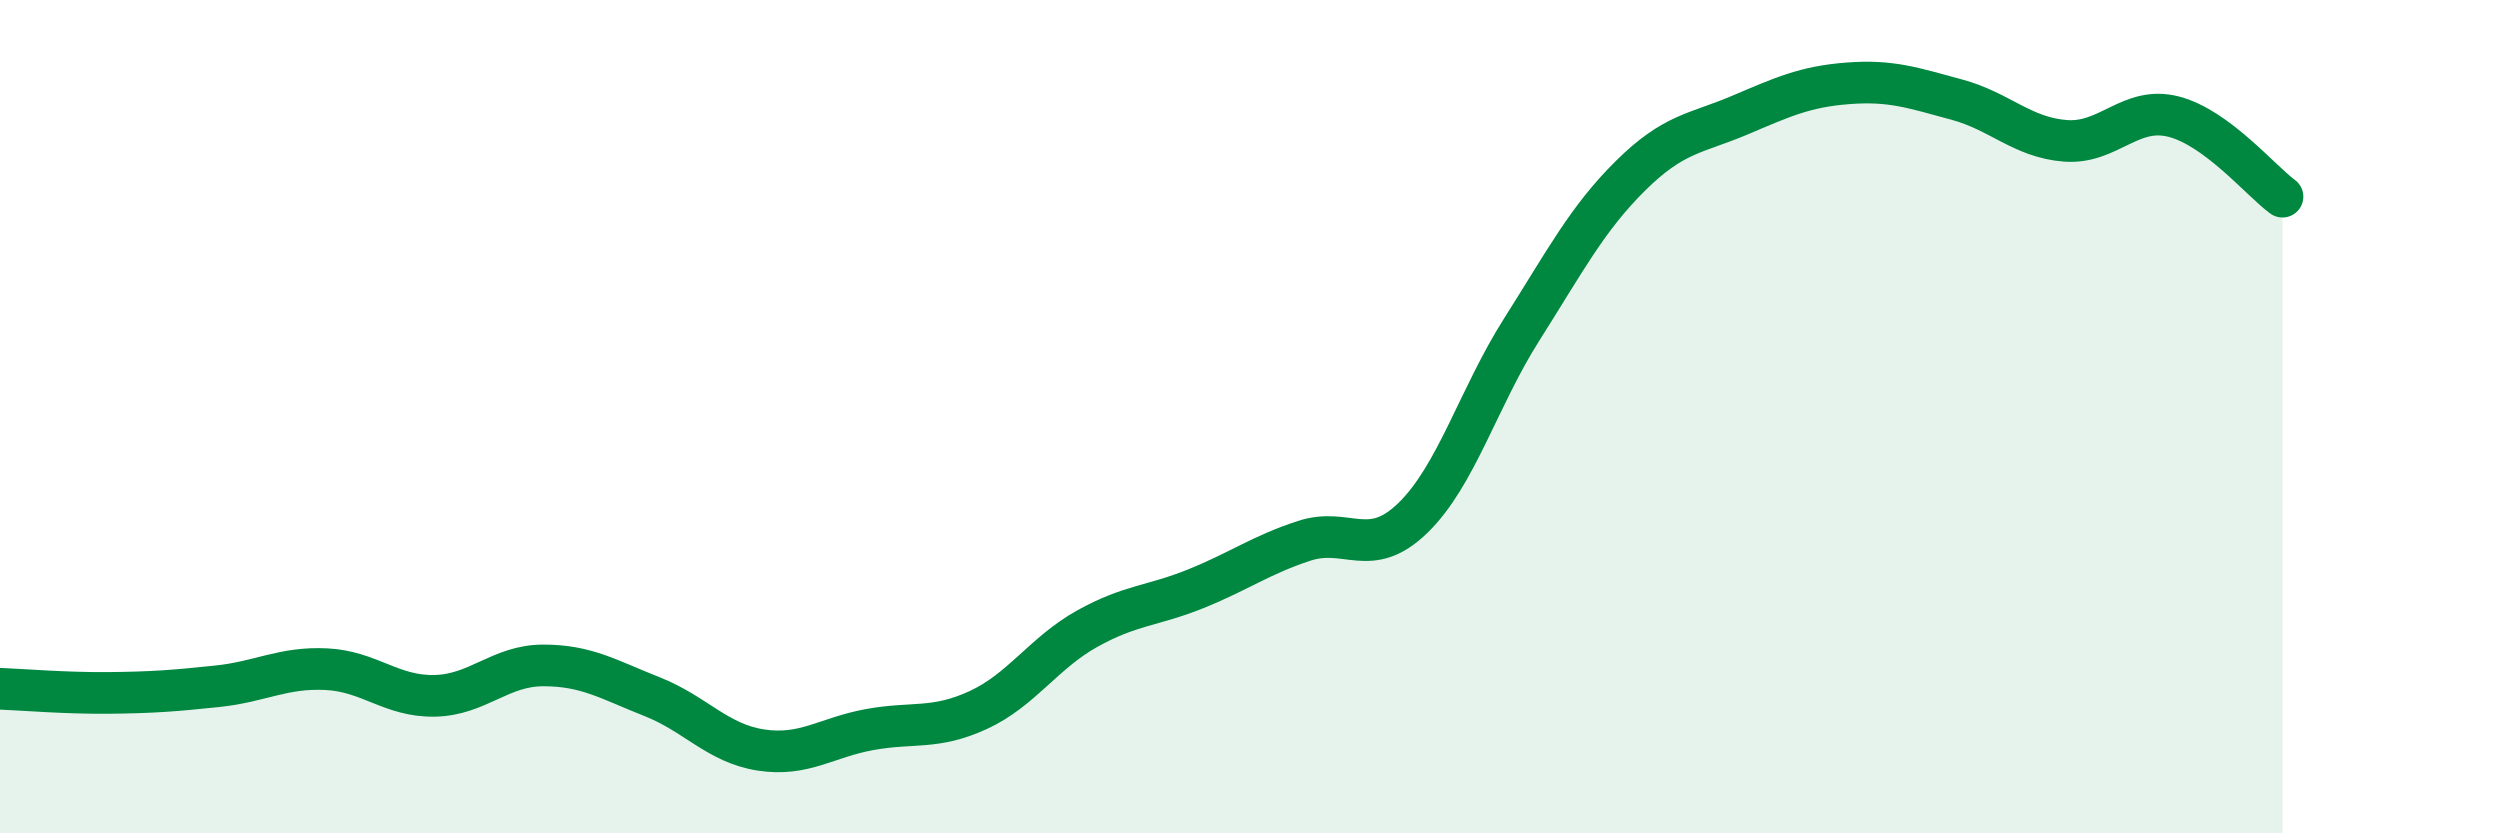
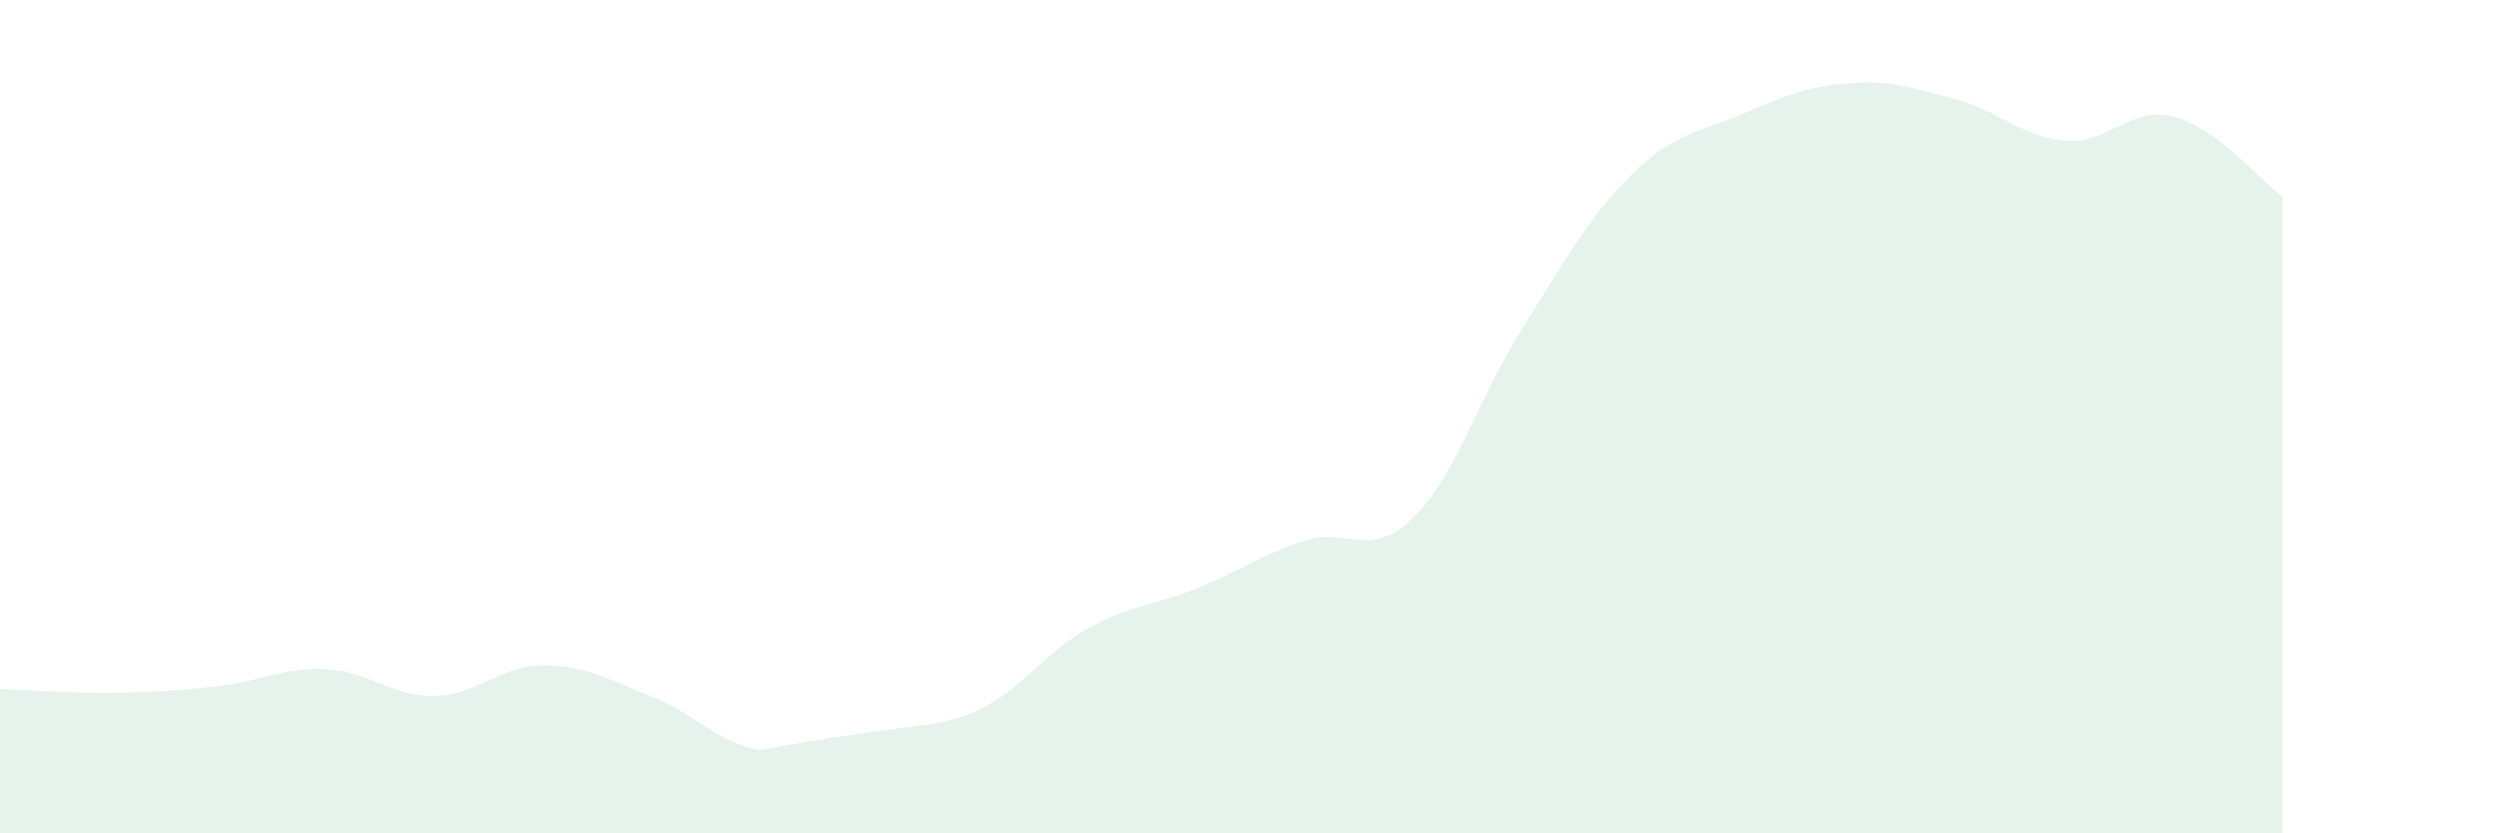
<svg xmlns="http://www.w3.org/2000/svg" width="60" height="20" viewBox="0 0 60 20">
-   <path d="M 0,16.53 C 0.52,16.55 1.57,16.64 2.61,16.63 C 3.65,16.62 4.18,16.58 5.22,16.47 C 6.26,16.36 6.79,16.01 7.83,16.06 C 8.87,16.11 9.39,16.72 10.43,16.7 C 11.47,16.68 12,15.97 13.04,15.97 C 14.08,15.97 14.61,16.31 15.65,16.72 C 16.69,17.13 17.22,17.84 18.26,18 C 19.3,18.16 19.83,17.7 20.87,17.51 C 21.91,17.32 22.44,17.52 23.48,17.04 C 24.52,16.56 25.05,15.67 26.09,15.09 C 27.13,14.51 27.66,14.55 28.7,14.13 C 29.74,13.71 30.26,13.32 31.3,12.98 C 32.34,12.64 32.87,13.44 33.91,12.43 C 34.95,11.42 35.48,9.55 36.52,7.91 C 37.56,6.27 38.09,5.25 39.13,4.22 C 40.17,3.19 40.7,3.21 41.74,2.77 C 42.78,2.33 43.31,2.08 44.35,2 C 45.39,1.92 45.92,2.11 46.96,2.39 C 48,2.67 48.53,3.3 49.57,3.38 C 50.61,3.46 51.13,2.53 52.17,2.8 C 53.21,3.07 54.26,4.34 54.78,4.72L54.78 20L0 20Z" fill="#008740" opacity="0.1" stroke-linecap="round" stroke-linejoin="round" />
-   <path d="M 0,16.53 C 0.52,16.55 1.57,16.64 2.61,16.63 C 3.65,16.62 4.18,16.58 5.22,16.47 C 6.26,16.36 6.79,16.01 7.83,16.06 C 8.87,16.11 9.39,16.72 10.43,16.7 C 11.47,16.68 12,15.97 13.04,15.97 C 14.08,15.97 14.61,16.31 15.65,16.72 C 16.69,17.13 17.22,17.84 18.26,18 C 19.3,18.16 19.83,17.7 20.87,17.51 C 21.91,17.32 22.44,17.52 23.48,17.04 C 24.52,16.56 25.05,15.67 26.09,15.09 C 27.13,14.51 27.66,14.55 28.7,14.13 C 29.74,13.71 30.26,13.32 31.3,12.98 C 32.34,12.64 32.87,13.44 33.91,12.43 C 34.95,11.42 35.48,9.55 36.52,7.91 C 37.56,6.27 38.09,5.25 39.13,4.22 C 40.17,3.19 40.7,3.21 41.74,2.77 C 42.78,2.33 43.31,2.08 44.35,2 C 45.39,1.92 45.92,2.11 46.96,2.39 C 48,2.67 48.53,3.3 49.57,3.38 C 50.61,3.46 51.13,2.53 52.17,2.8 C 53.21,3.07 54.26,4.34 54.78,4.72" stroke="#008740" stroke-width="1" fill="none" stroke-linecap="round" stroke-linejoin="round" />
+   <path d="M 0,16.53 C 0.52,16.55 1.57,16.64 2.61,16.63 C 3.65,16.62 4.18,16.58 5.22,16.47 C 6.26,16.36 6.79,16.01 7.83,16.06 C 8.87,16.11 9.39,16.72 10.43,16.7 C 11.47,16.68 12,15.97 13.04,15.97 C 14.08,15.97 14.61,16.31 15.65,16.72 C 16.69,17.13 17.22,17.84 18.26,18 C 21.91,17.32 22.44,17.52 23.48,17.04 C 24.52,16.56 25.05,15.67 26.09,15.09 C 27.13,14.51 27.66,14.55 28.7,14.13 C 29.74,13.71 30.26,13.32 31.3,12.98 C 32.34,12.64 32.87,13.44 33.91,12.43 C 34.95,11.42 35.48,9.55 36.52,7.91 C 37.56,6.27 38.09,5.25 39.13,4.22 C 40.17,3.19 40.7,3.21 41.74,2.77 C 42.78,2.33 43.31,2.08 44.35,2 C 45.39,1.92 45.92,2.11 46.96,2.39 C 48,2.67 48.53,3.3 49.57,3.38 C 50.61,3.46 51.13,2.53 52.17,2.8 C 53.21,3.07 54.26,4.34 54.78,4.72L54.78 20L0 20Z" fill="#008740" opacity="0.1" stroke-linecap="round" stroke-linejoin="round" />
</svg>